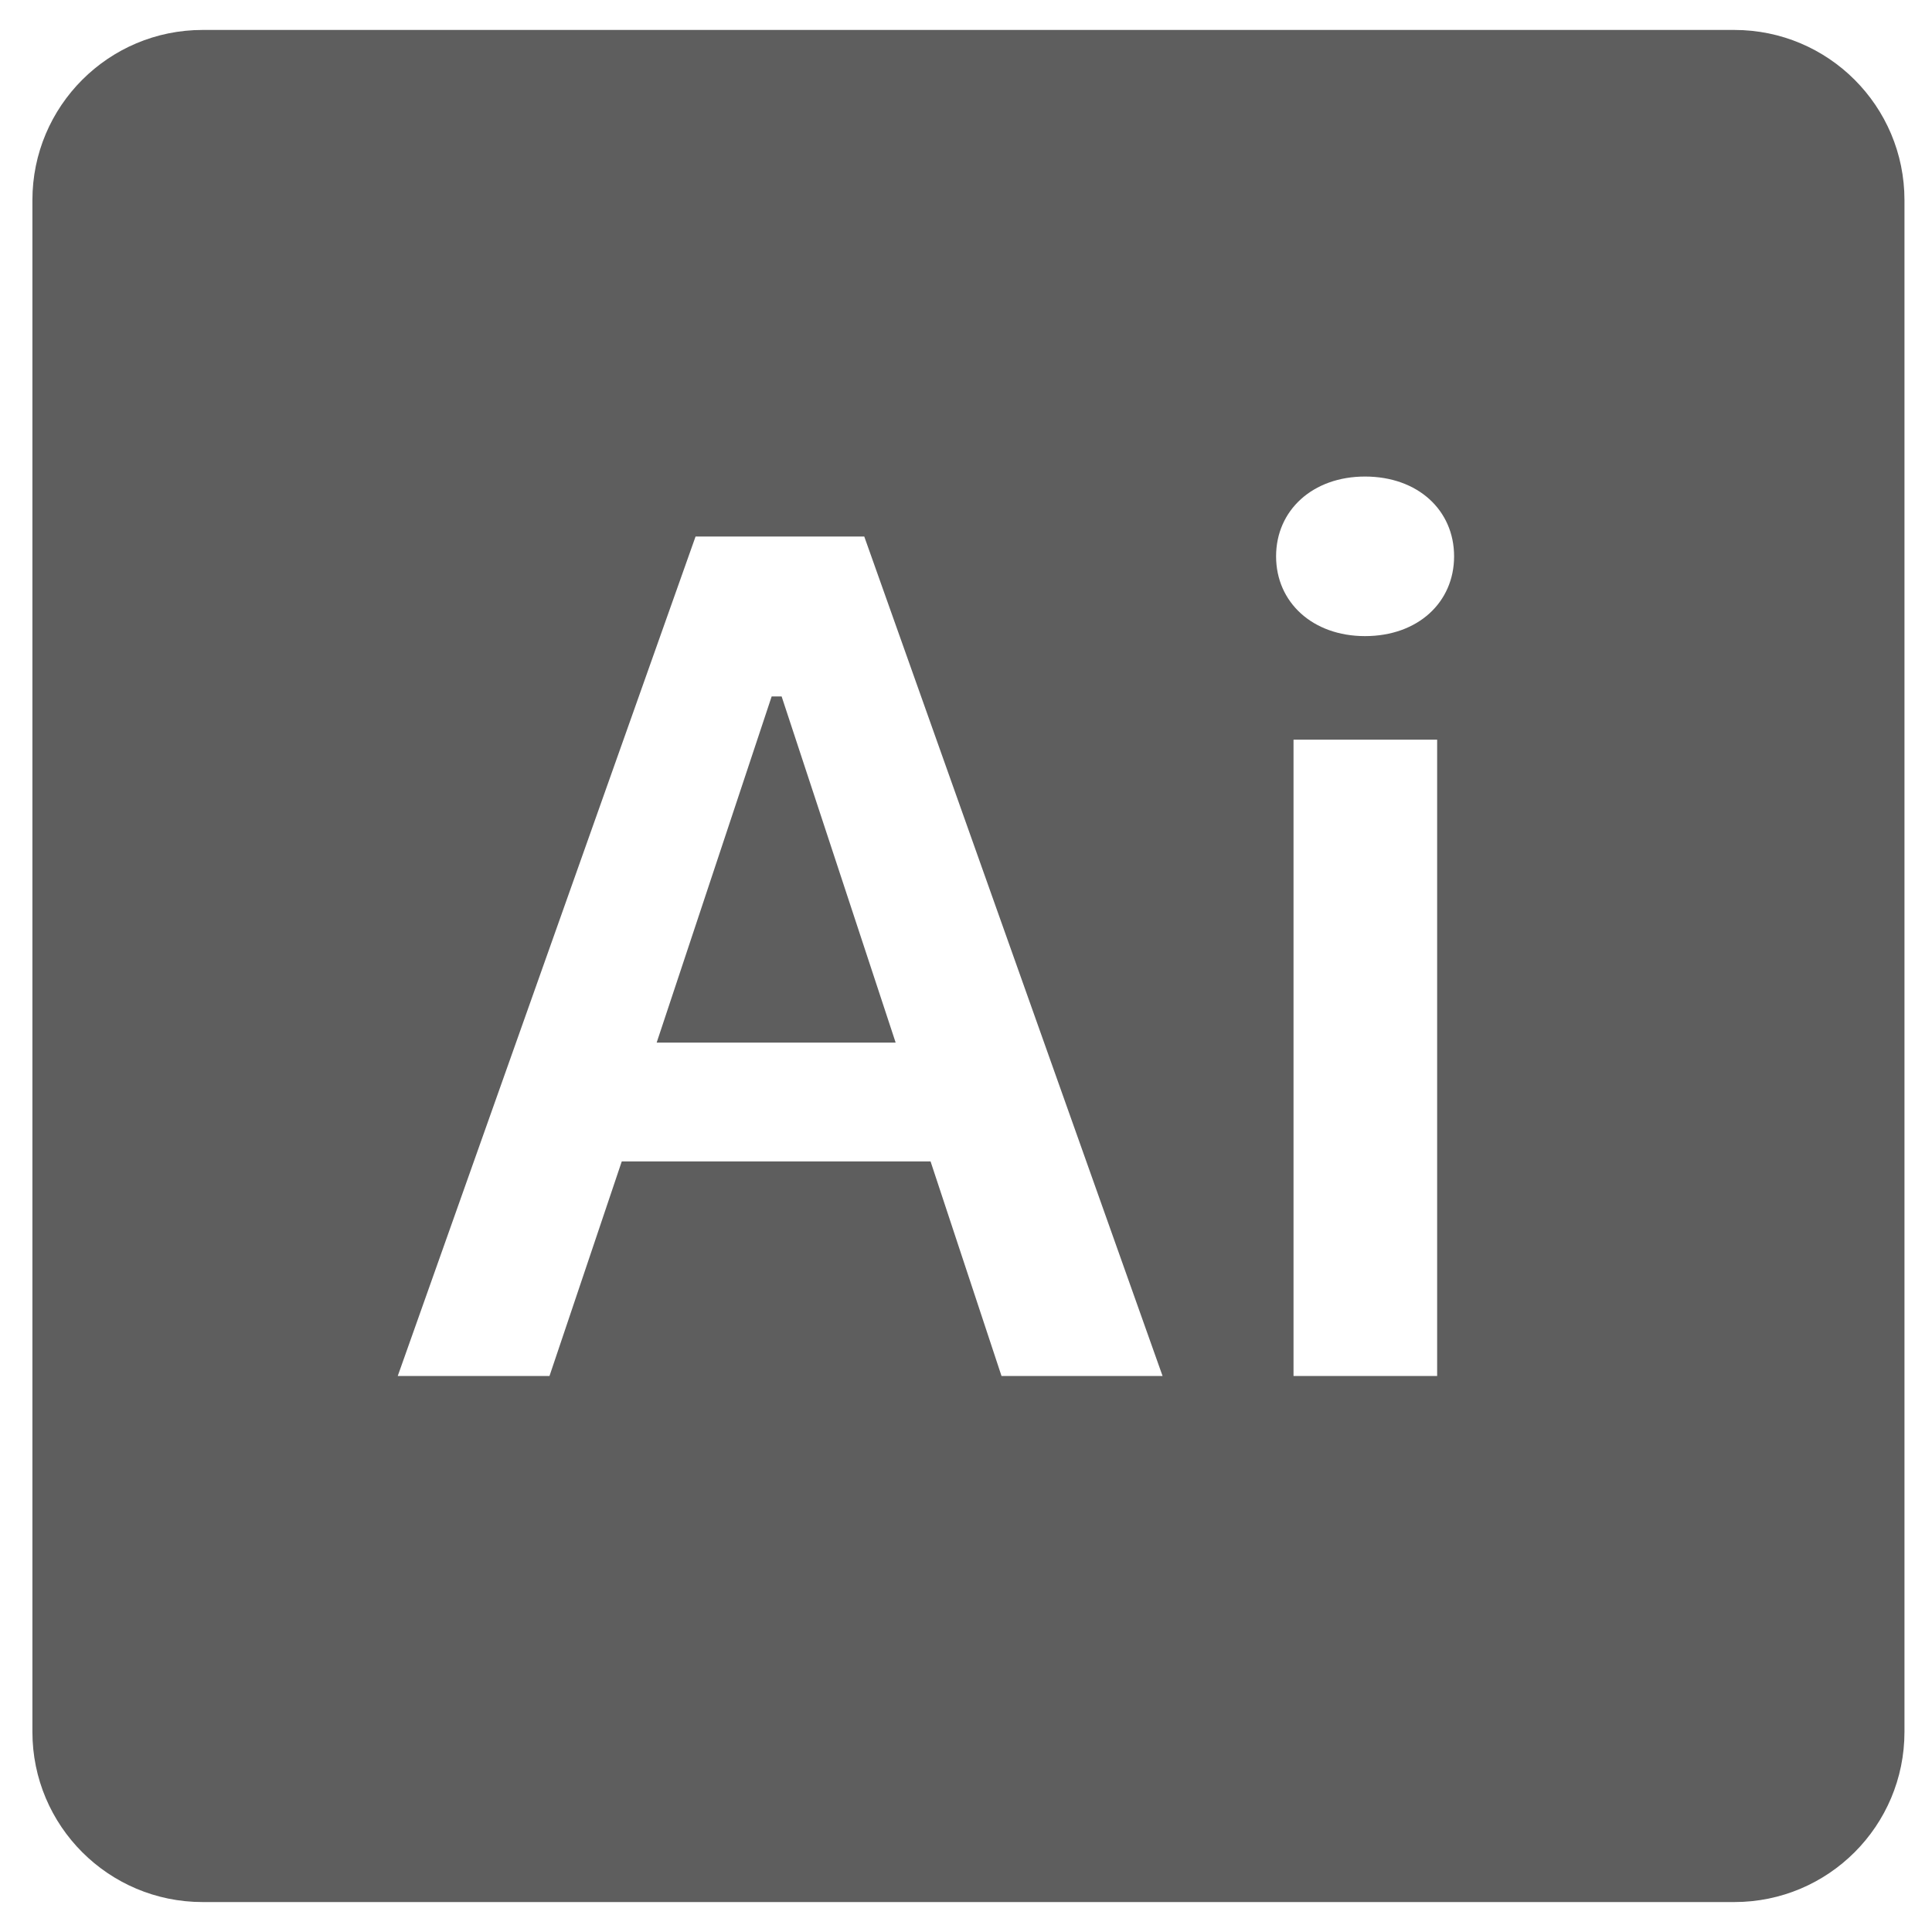
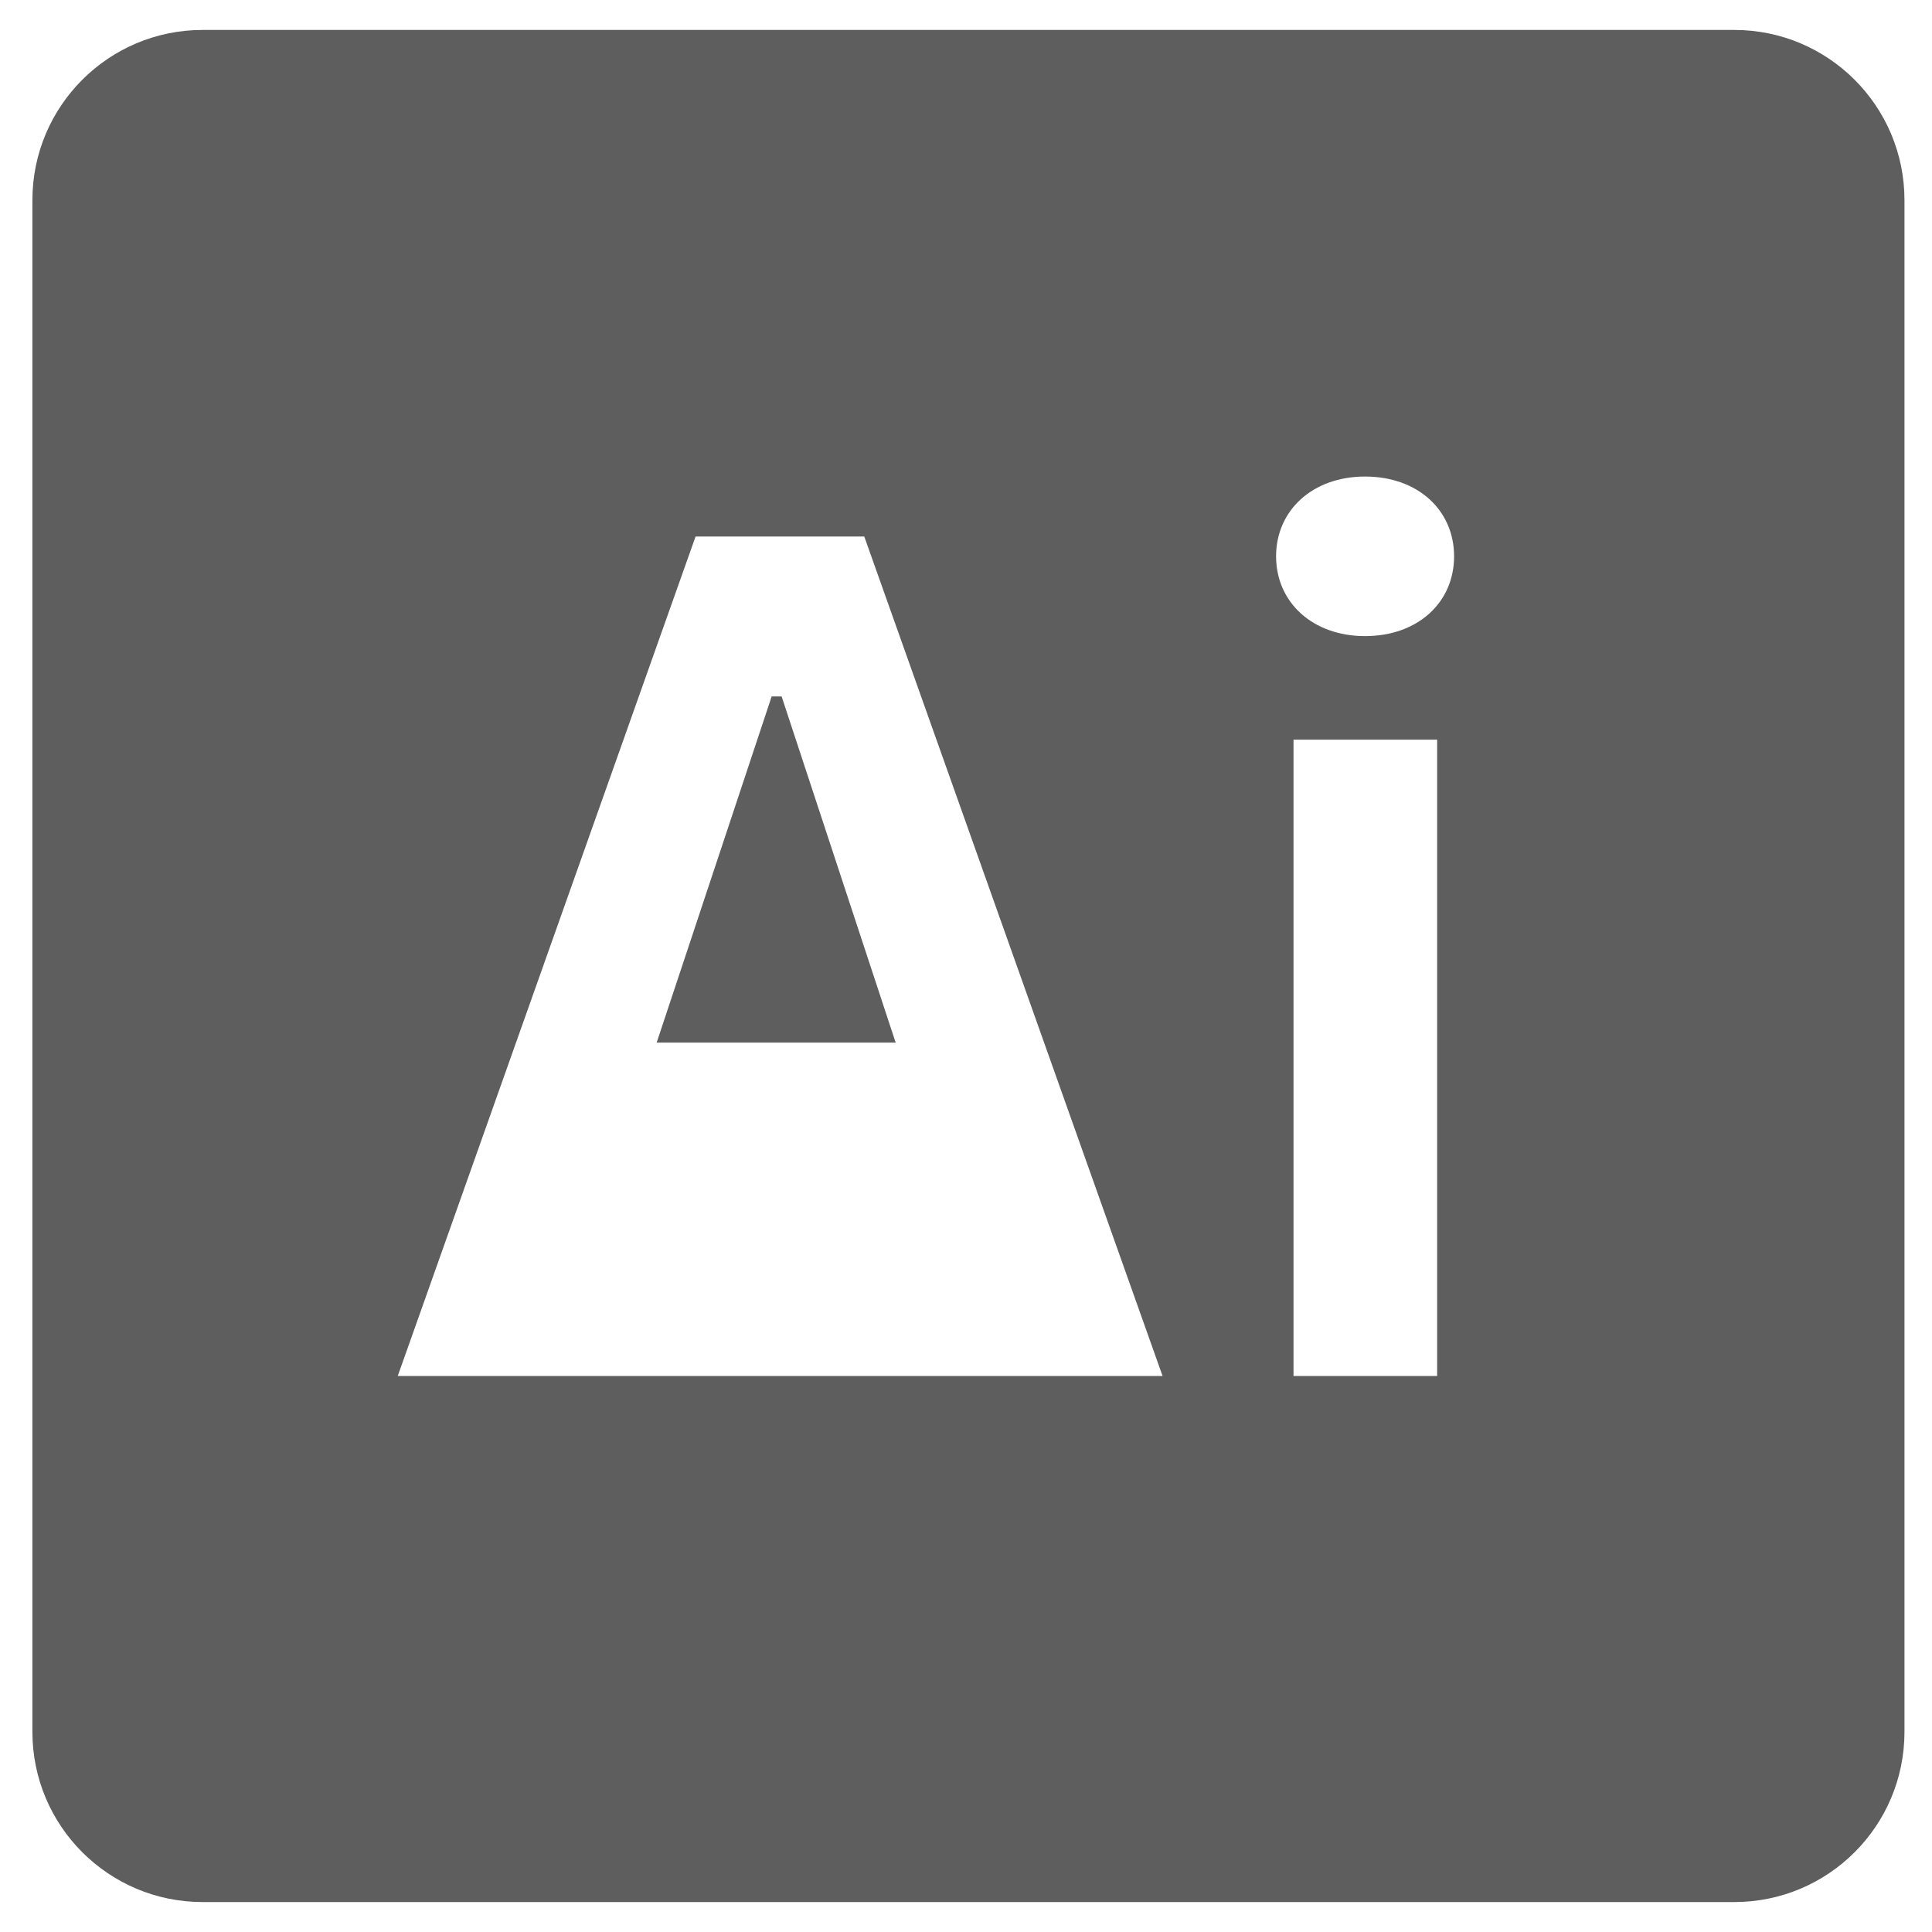
<svg xmlns="http://www.w3.org/2000/svg" width="44" height="44" viewBox="0 0 44 44" fill="none">
-   <path d="M4.614 0.682C2.473 0.682 0.738 2.417 0.738 4.558V39.442C0.738 41.583 2.473 43.318 4.614 43.318H39.498C41.639 43.318 43.373 41.583 43.373 39.442V4.558C43.373 2.417 41.639 0.682 39.498 0.682H4.614ZM31.087 10.853C32.292 10.853 33.116 11.621 33.116 12.67C33.116 13.718 32.292 14.487 31.087 14.487C29.895 14.487 29.062 13.718 29.062 12.67C29.062 11.621 29.895 10.853 31.087 10.853ZM15.841 12.219H19.683L26.477 31.338H22.809L21.193 26.451H14.16L12.514 31.338H9.058L15.841 12.219ZM17.574 15.861L14.955 23.745H20.398L17.801 15.861H17.574ZM29.459 16.845H32.73V31.338H29.459V16.845Z" fill="#5E5E5E" />
+   <path d="M4.614 0.682C2.473 0.682 0.738 2.417 0.738 4.558V39.442C0.738 41.583 2.473 43.318 4.614 43.318H39.498C41.639 43.318 43.373 41.583 43.373 39.442V4.558C43.373 2.417 41.639 0.682 39.498 0.682H4.614ZM31.087 10.853C32.292 10.853 33.116 11.621 33.116 12.67C33.116 13.718 32.292 14.487 31.087 14.487C29.895 14.487 29.062 13.718 29.062 12.67C29.062 11.621 29.895 10.853 31.087 10.853ZM15.841 12.219H19.683L26.477 31.338H22.809H14.16L12.514 31.338H9.058L15.841 12.219ZM17.574 15.861L14.955 23.745H20.398L17.801 15.861H17.574ZM29.459 16.845H32.73V31.338H29.459V16.845Z" fill="#5E5E5E" />
</svg>